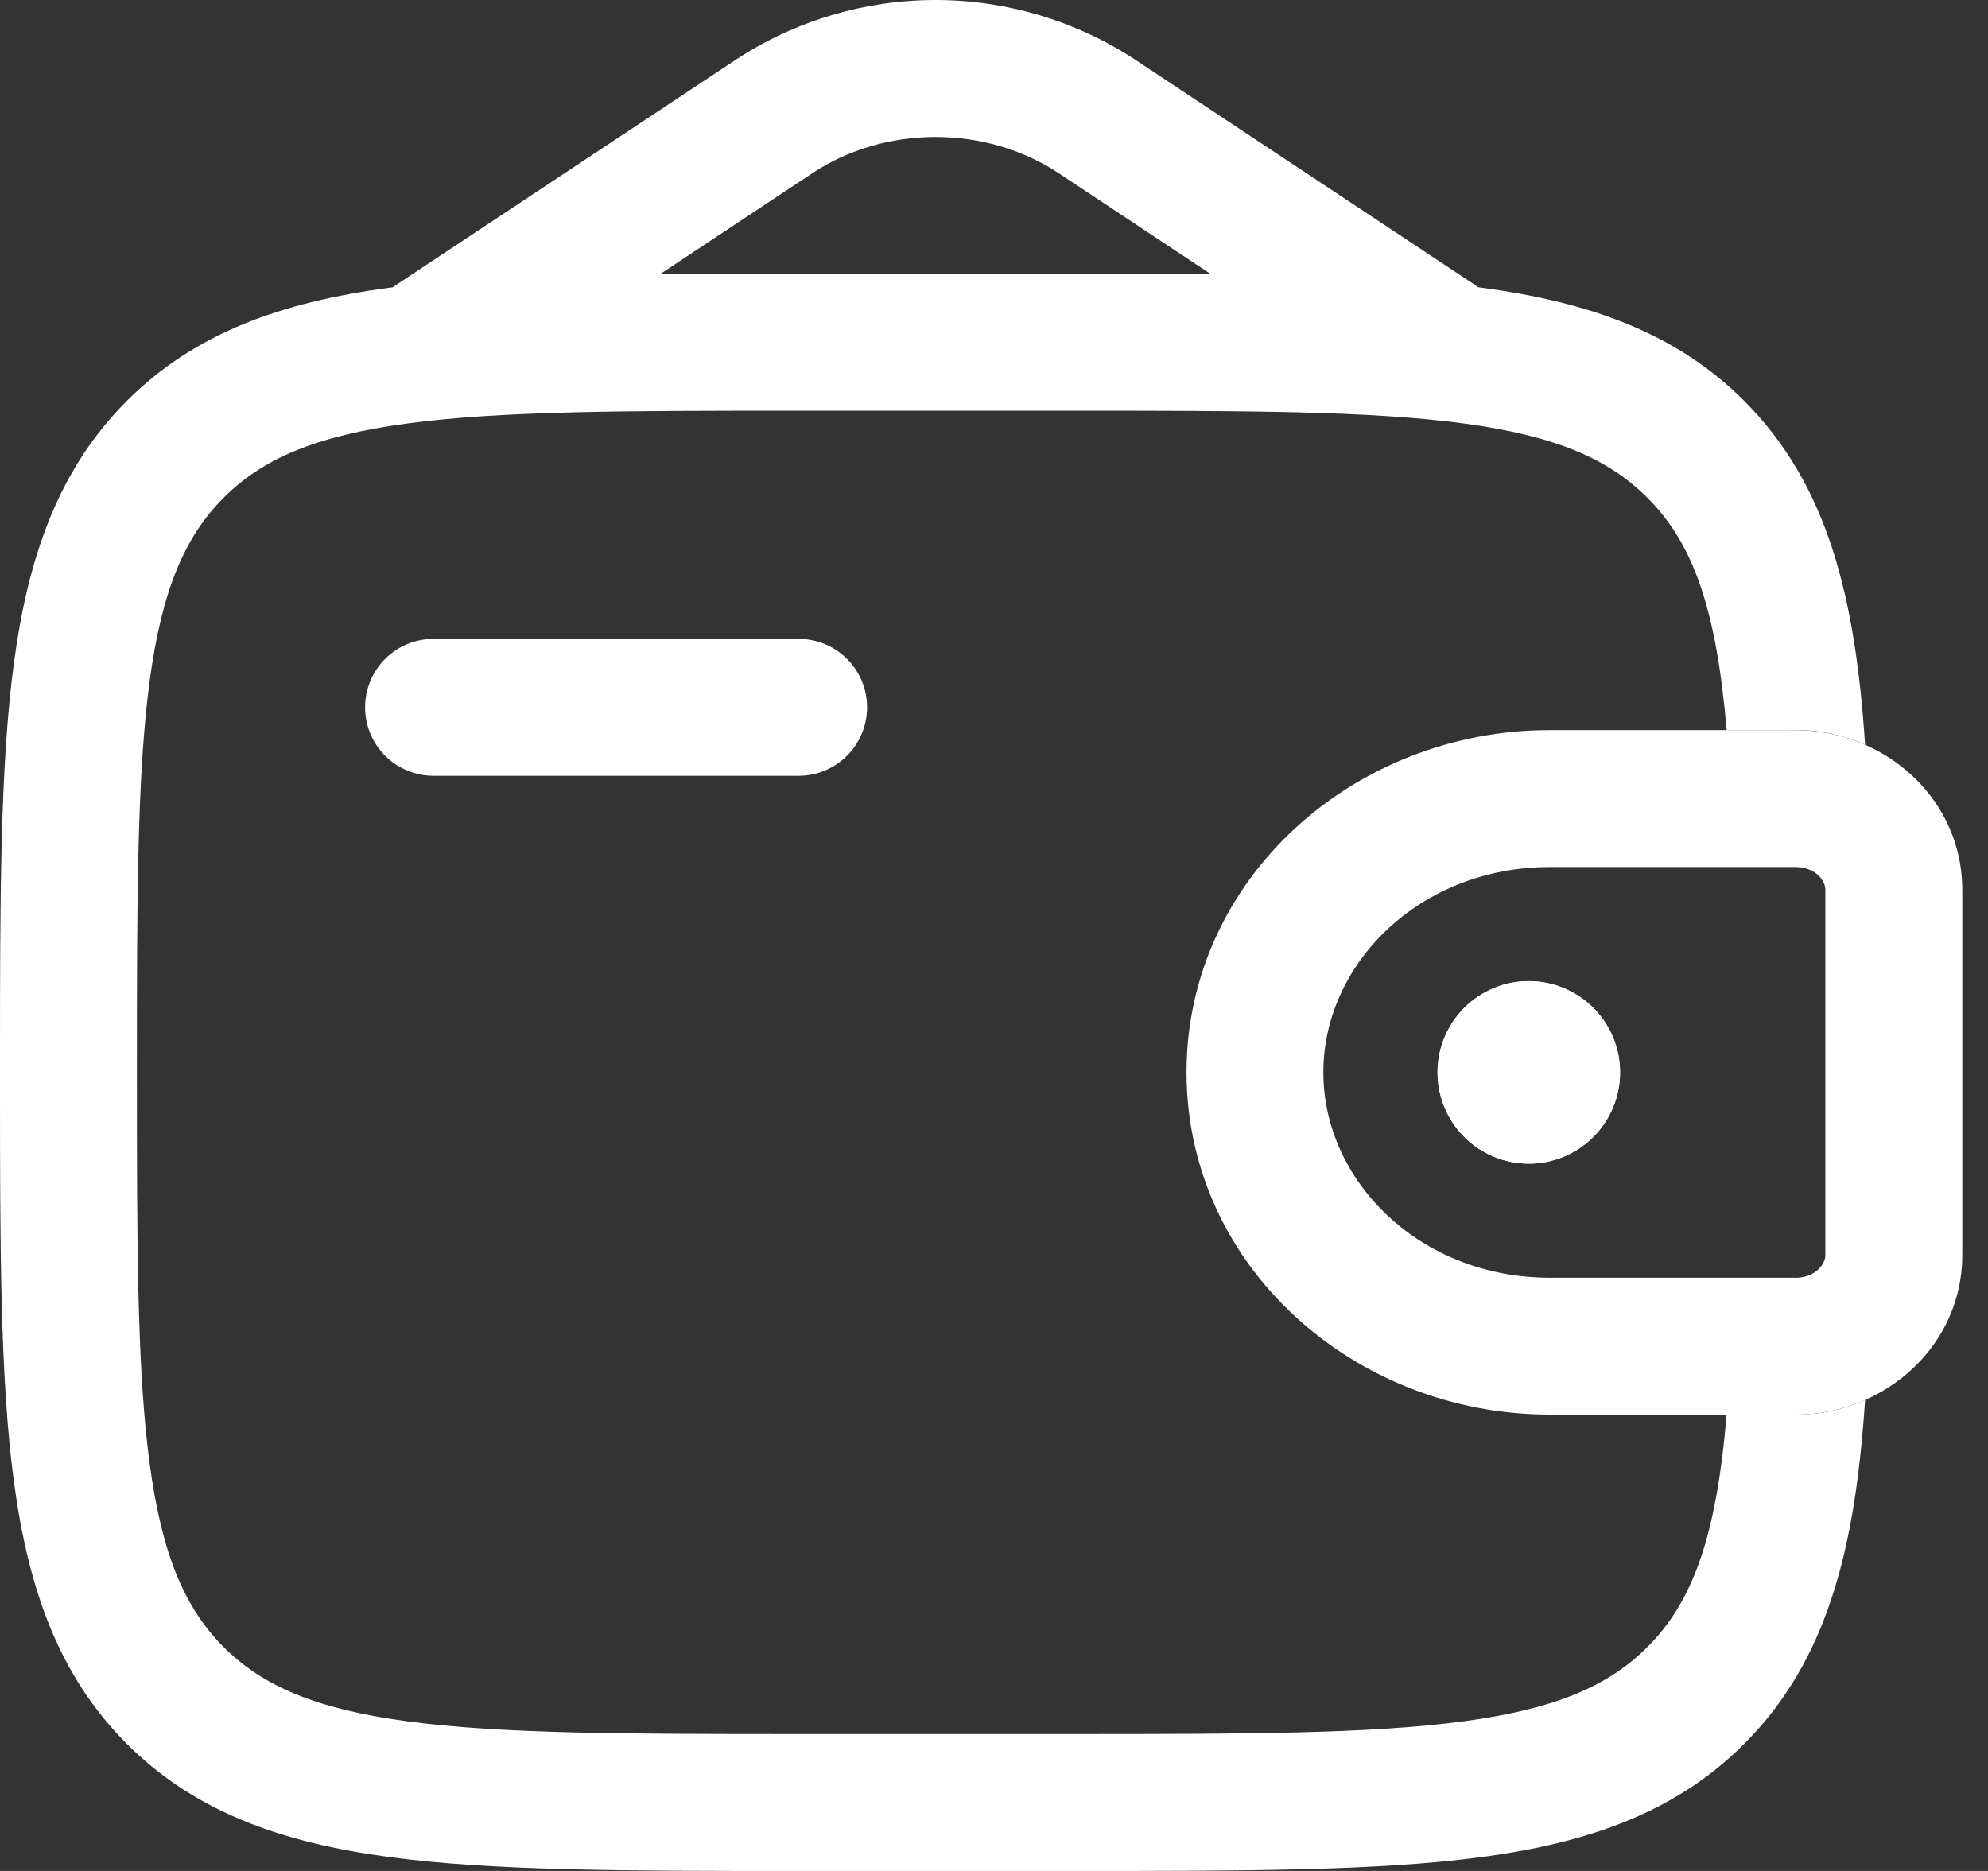
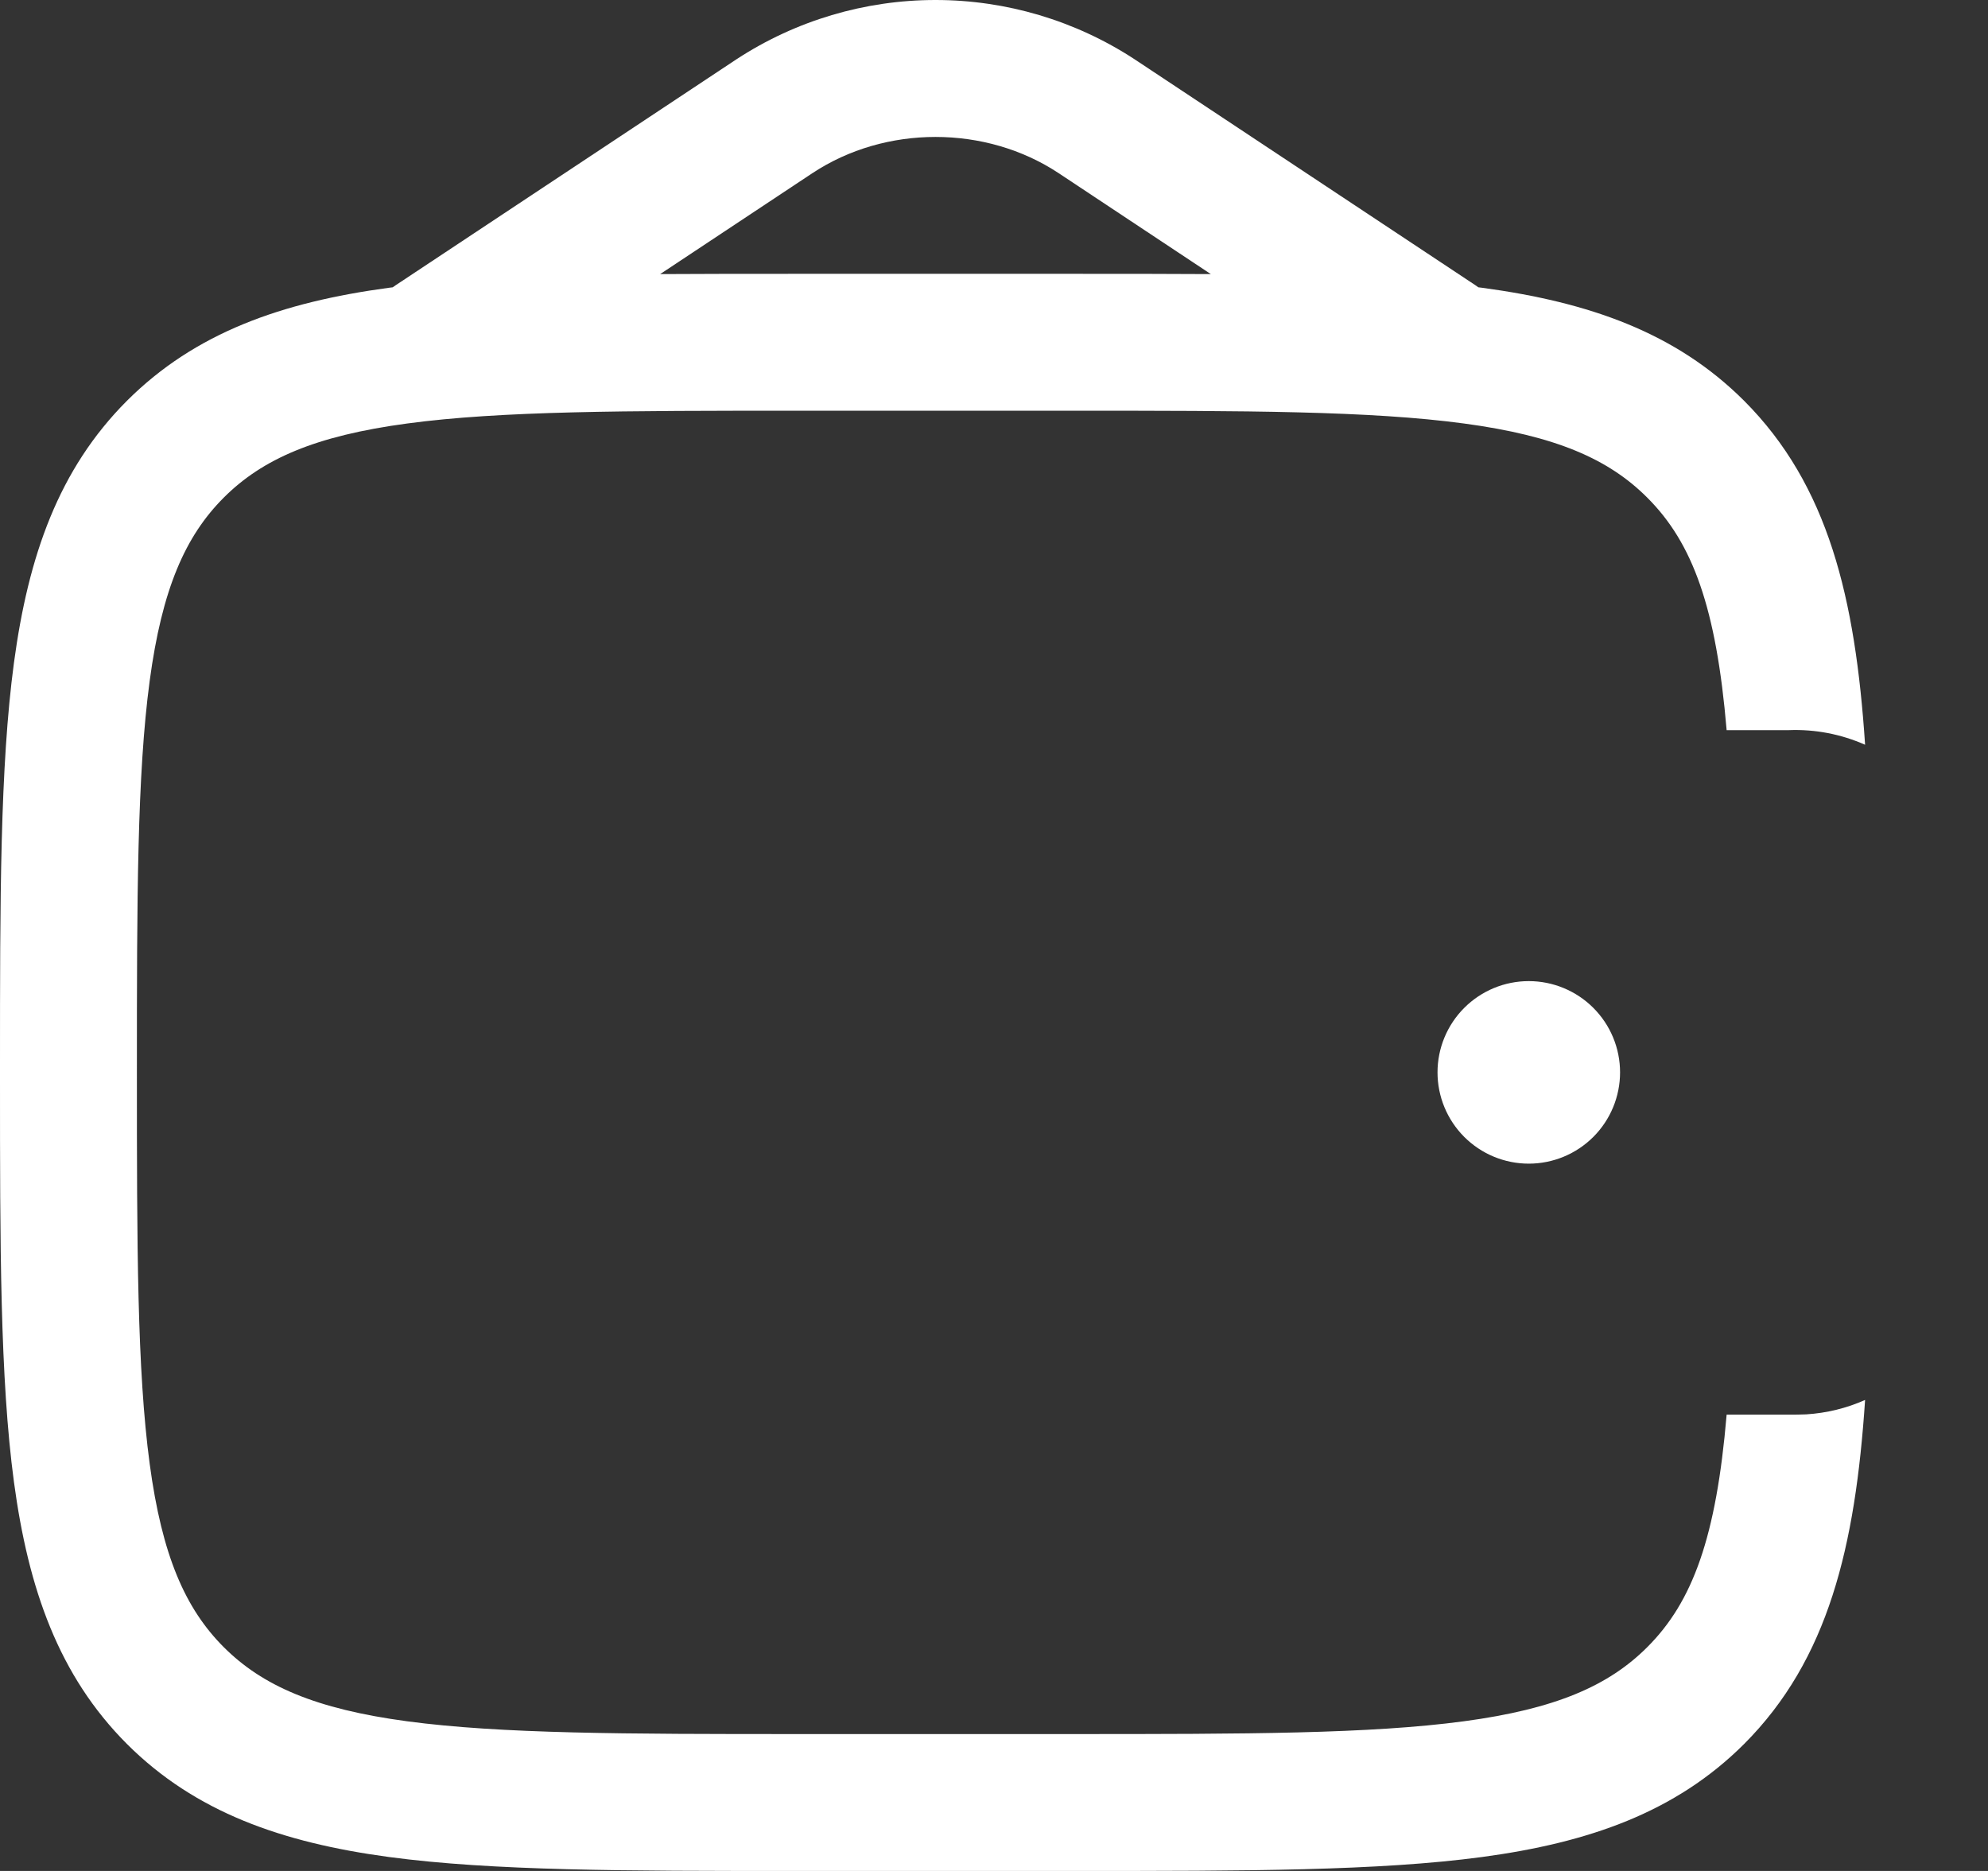
<svg xmlns="http://www.w3.org/2000/svg" width="51" height="48" viewBox="0 0 51 48" fill="none">
  <rect x="0" y="0" width="51" height="48" fill="#333333" stroke="none" />
-   <path fill-rule="evenodd" clip-rule="evenodd" d="M46.066 22.244H39.758C36.424 22.244 33.949 24.723 33.949 27.512C33.949 30.3 36.424 32.78 39.756 32.78H46.12C46.602 32.75 46.81 32.424 46.827 32.228V22.796C46.81 22.599 46.602 22.274 46.12 22.246H46.063L46.066 22.244ZM45.892 18.731C46.047 18.731 46.197 18.731 46.337 18.741C48.374 18.865 50.18 20.403 50.332 22.553C50.341 22.693 50.341 22.845 50.341 22.986V32.038C50.341 32.178 50.341 32.331 50.332 32.471C50.18 34.62 48.374 36.159 46.335 36.285C46.197 36.292 46.047 36.292 45.89 36.292H39.76C34.738 36.292 30.439 32.48 30.439 27.512C30.439 22.543 34.738 18.731 39.758 18.731H45.892Z" fill="white" />
-   <path d="M41.561 27.512C41.561 28.133 41.314 28.729 40.875 29.168C40.436 29.607 39.84 29.854 39.219 29.854C38.598 29.854 38.003 29.607 37.564 29.168C37.125 28.729 36.878 28.133 36.878 27.512C36.878 26.891 37.125 26.296 37.564 25.857C38.003 25.418 38.598 25.171 39.219 25.171C39.84 25.171 40.436 25.418 40.875 25.857C41.314 26.296 41.561 26.891 41.561 27.512V27.512Z" fill="white" />
  <path fill-rule="evenodd" clip-rule="evenodd" d="M45.892 18.732C46.564 18.706 47.233 18.835 47.847 19.107C47.597 15.346 46.906 12.447 44.743 10.282C42.989 8.53 40.767 7.753 38.023 7.383L37.925 7.371C37.9 7.353 37.875 7.335 37.849 7.317L29.102 1.518C27.584 0.527 25.812 0 24 0C22.188 0 20.415 0.527 18.898 1.518L10.152 7.317C10.126 7.335 10.101 7.353 10.075 7.371L9.977 7.383C7.233 7.753 5.011 8.53 3.257 10.282C1.506 12.035 0.728 14.257 0.358 17.002C0 19.671 0 23.078 0 27.381V27.643C0 31.947 0 35.356 0.358 38.023C0.728 40.767 1.506 42.989 3.257 44.743C5.011 46.494 7.233 47.272 9.977 47.642C12.646 48 16.053 48 20.357 48H27.643C31.947 48 35.356 48 38.023 47.642C40.767 47.272 42.989 46.494 44.743 44.743C46.906 42.577 47.597 39.678 47.847 35.916C47.375 36.127 46.864 36.253 46.335 36.286C46.197 36.293 46.047 36.293 45.89 36.293H44.295C44.029 39.433 43.427 41.093 42.258 42.259C41.268 43.249 39.91 43.844 37.554 44.16C35.15 44.483 31.977 44.488 27.512 44.488H20.488C16.023 44.488 12.852 44.483 10.443 44.16C8.09 43.844 6.732 43.249 5.741 42.259C4.751 41.268 4.156 39.91 3.84 37.555C3.517 35.15 3.512 31.977 3.512 27.512C3.512 23.047 3.517 19.877 3.84 17.468C4.156 15.114 4.751 13.756 5.741 12.766C6.732 11.775 8.09 11.181 10.445 10.865C12.852 10.541 16.023 10.537 20.488 10.537H27.512C31.977 10.537 35.15 10.541 37.557 10.865C39.91 11.181 41.268 11.775 42.258 12.766C43.427 13.932 44.029 15.592 44.295 18.732H45.892ZM20.357 7.025H27.643C28.854 7.025 29.992 7.025 31.062 7.032L27.161 4.444C25.288 3.203 22.712 3.203 20.839 4.444L16.936 7.032C18.008 7.025 19.146 7.025 20.354 7.025H20.357Z" fill="white" />
-   <path d="M11.122 16.391C10.656 16.391 10.209 16.576 9.88 16.905C9.551 17.234 9.366 17.681 9.366 18.147C9.366 18.613 9.551 19.059 9.88 19.389C10.209 19.718 10.656 19.903 11.122 19.903H20.488C20.953 19.903 21.4 19.718 21.729 19.389C22.059 19.059 22.244 18.613 22.244 18.147C22.244 17.681 22.059 17.234 21.729 16.905C21.4 16.576 20.953 16.391 20.488 16.391H11.122Z" fill="white" />
  <path d="M41.561 27.512C41.561 28.133 41.314 28.729 40.875 29.168C40.436 29.607 39.84 29.854 39.219 29.854C38.598 29.854 38.003 29.607 37.564 29.168C37.125 28.729 36.878 28.133 36.878 27.512C36.878 26.891 37.125 26.296 37.564 25.857C38.003 25.418 38.598 25.171 39.219 25.171C39.84 25.171 40.436 25.418 40.875 25.857C41.314 26.296 41.561 26.891 41.561 27.512V27.512Z" fill="white" />
</svg>